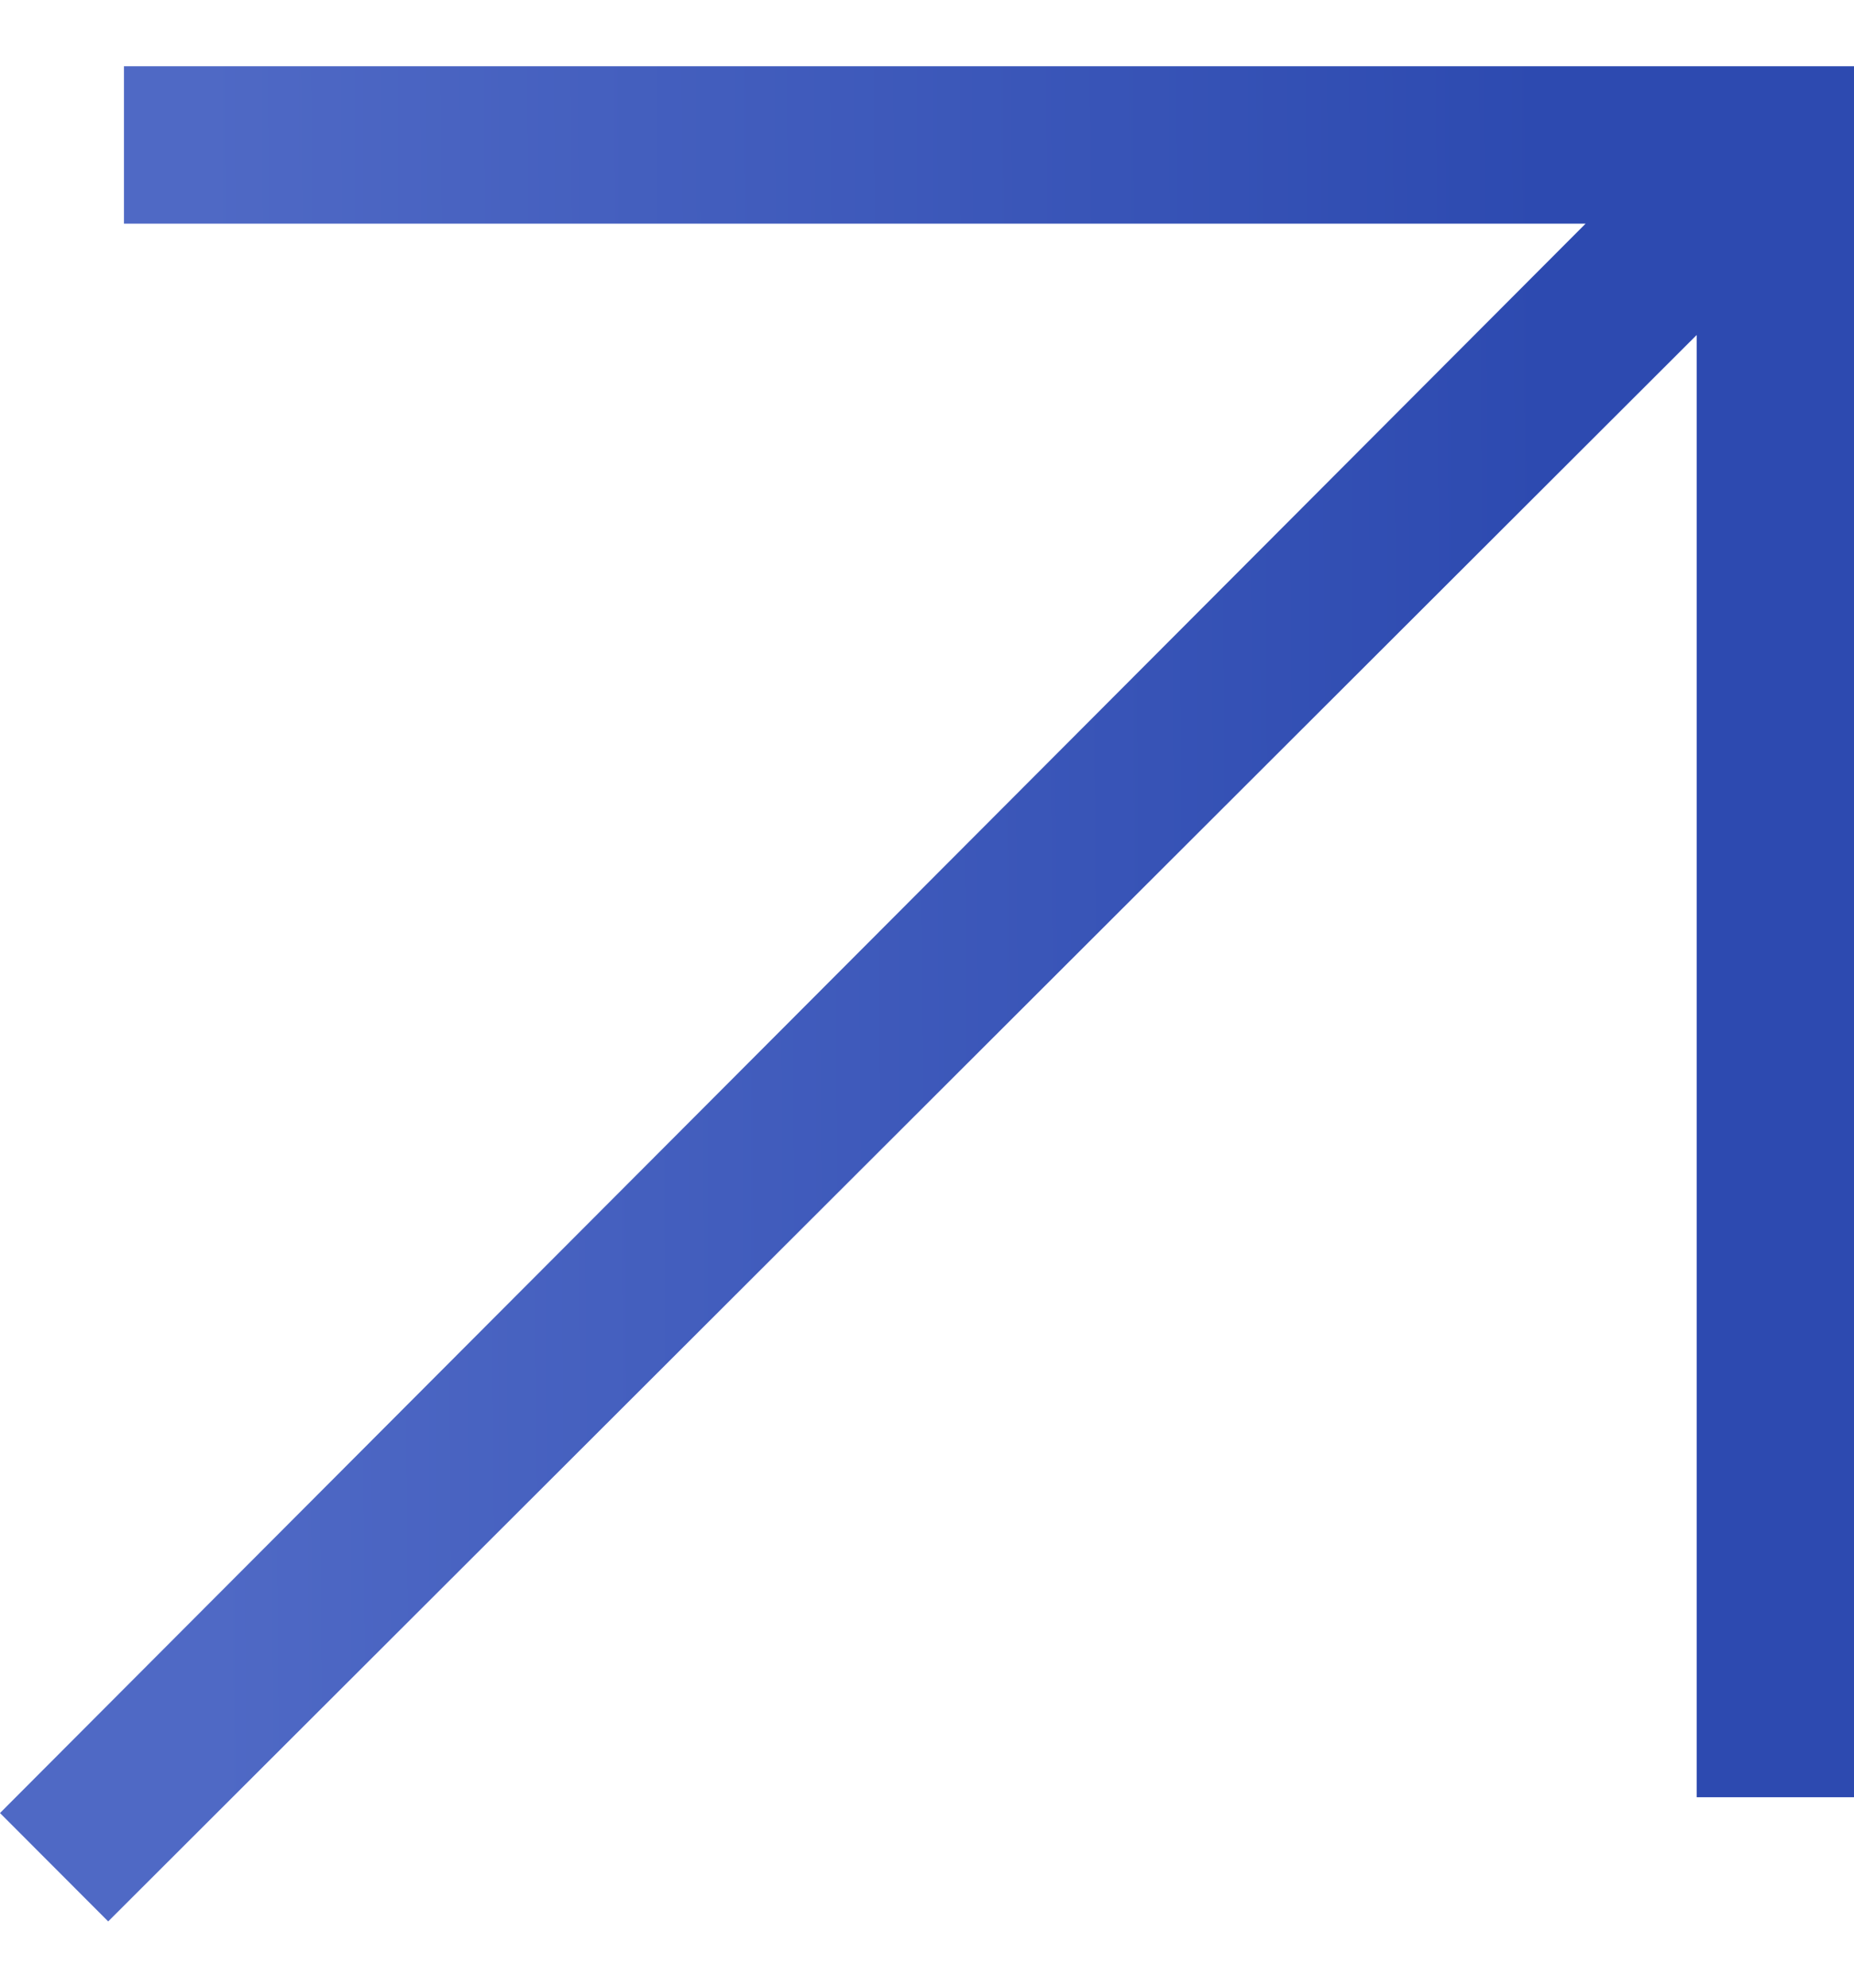
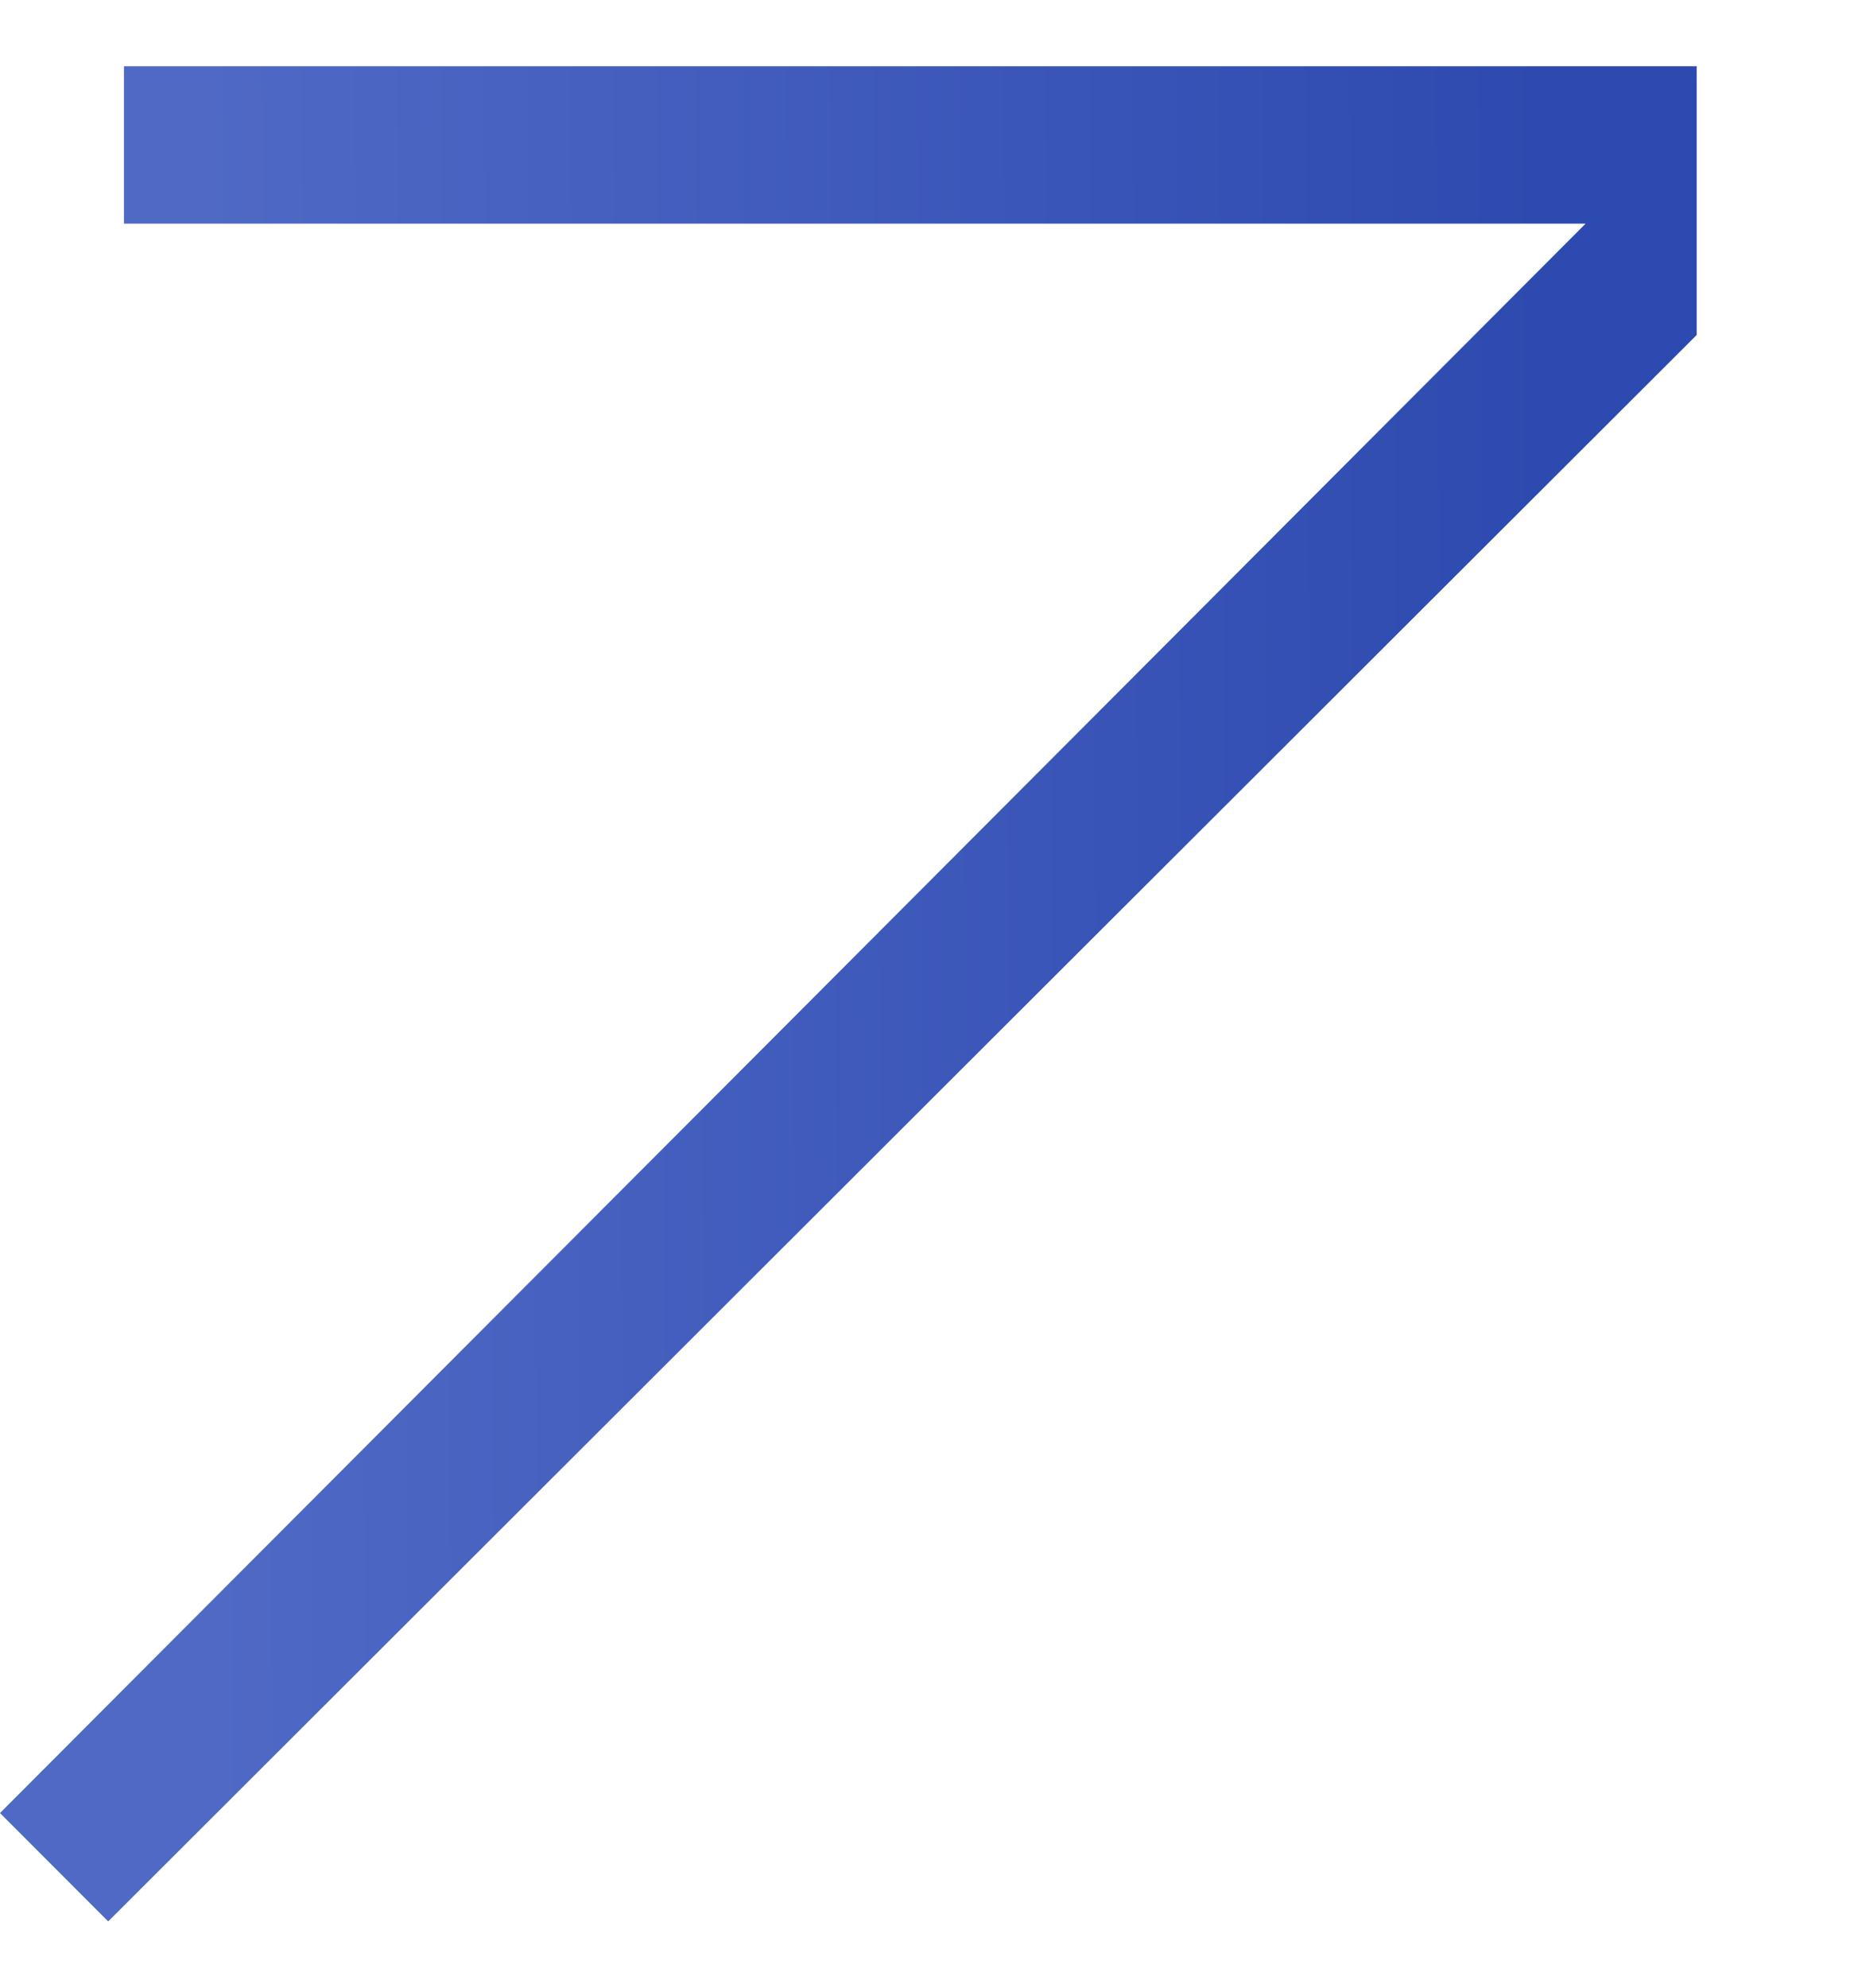
<svg xmlns="http://www.w3.org/2000/svg" width="14" height="15" viewBox="0 0 14 15" fill="none">
-   <path d="M0.817 14.5L12.812 2.528V13.563H14V7.032V0.5H0.936V1.688H11.973L0 13.682L0.817 14.5Z" fill="url(#paint0_linear_7108_5877)" />
+   <path d="M0.817 14.5L12.812 2.528V13.563V7.032V0.5H0.936V1.688H11.973L0 13.682L0.817 14.5Z" fill="url(#paint0_linear_7108_5877)" />
  <defs>
    <linearGradient id="paint0_linear_7108_5877" x1="11.678" y1="3.703" x2="1.553" y2="3.77" gradientUnits="userSpaceOnUse">
      <stop stop-color="#2D4AB0" />
      <stop offset="1" stop-color="#4F69C5" />
    </linearGradient>
  </defs>
</svg>